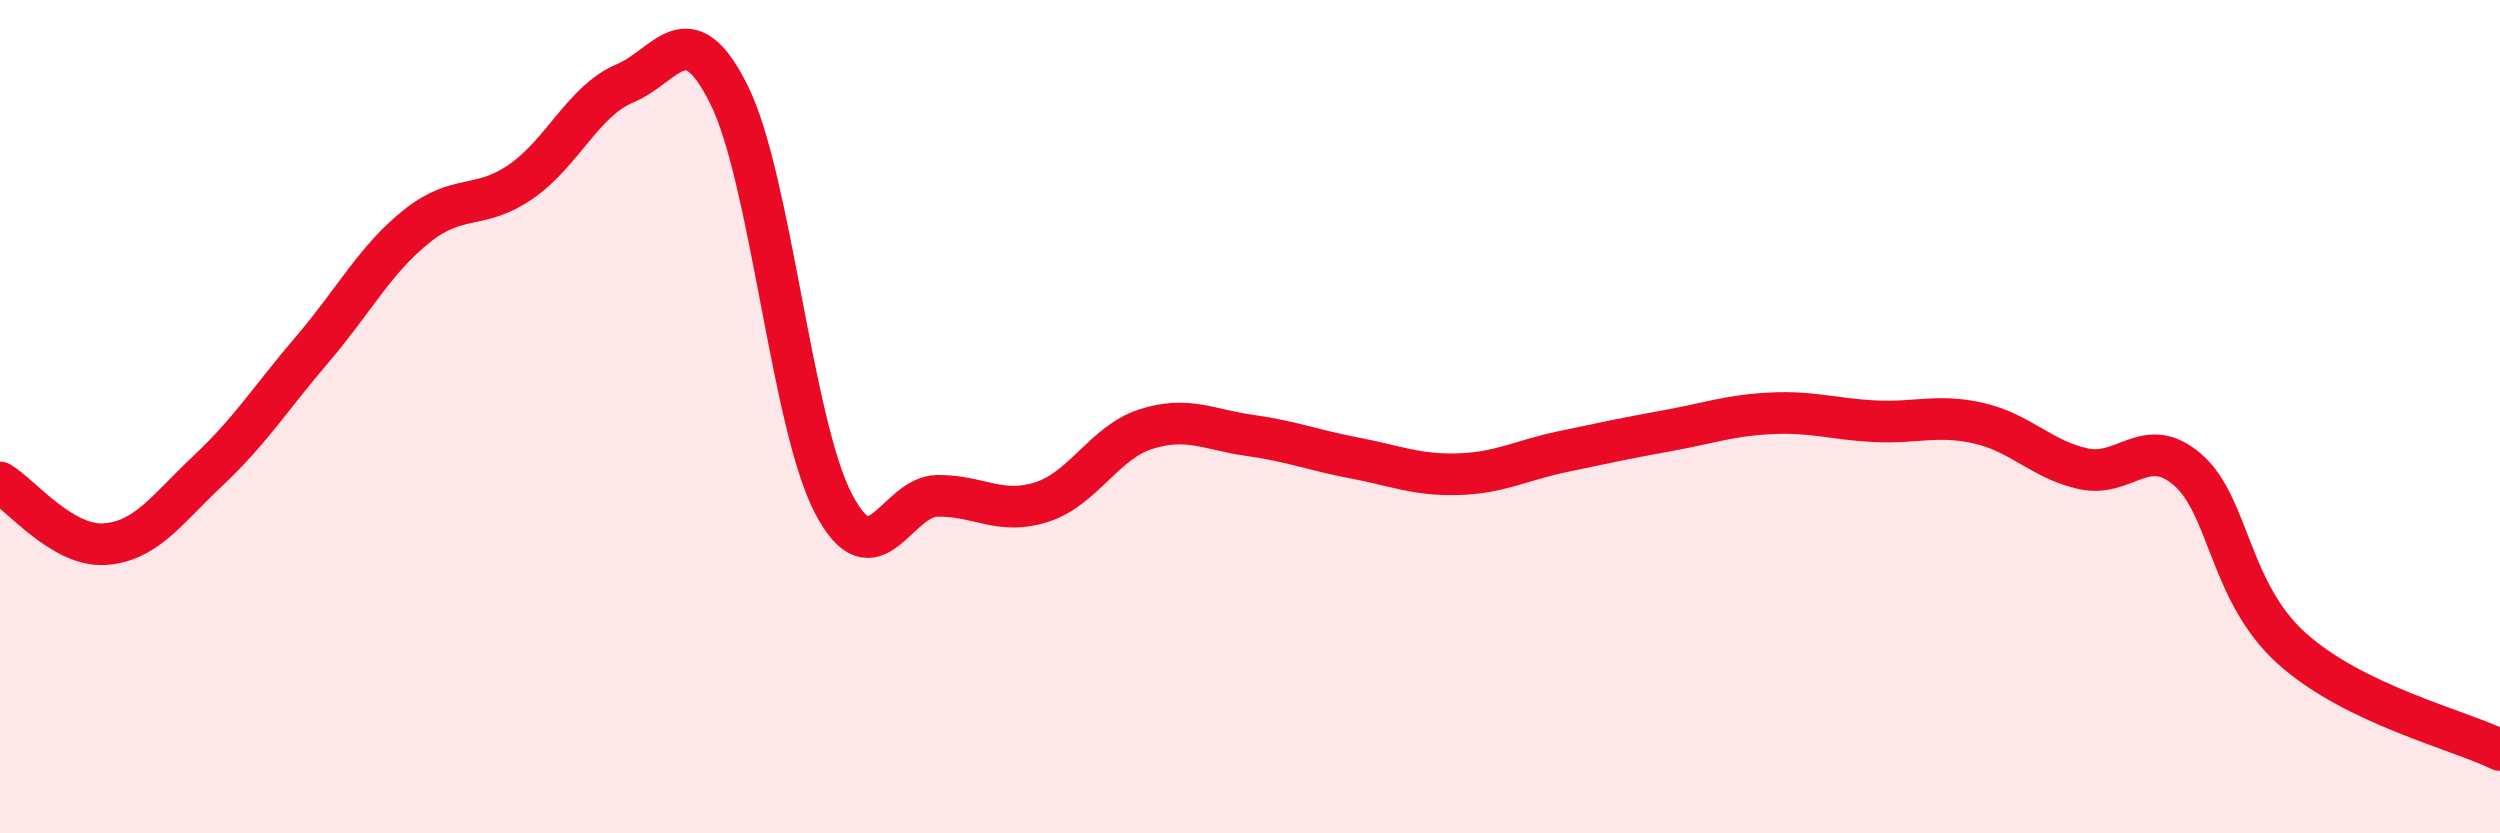
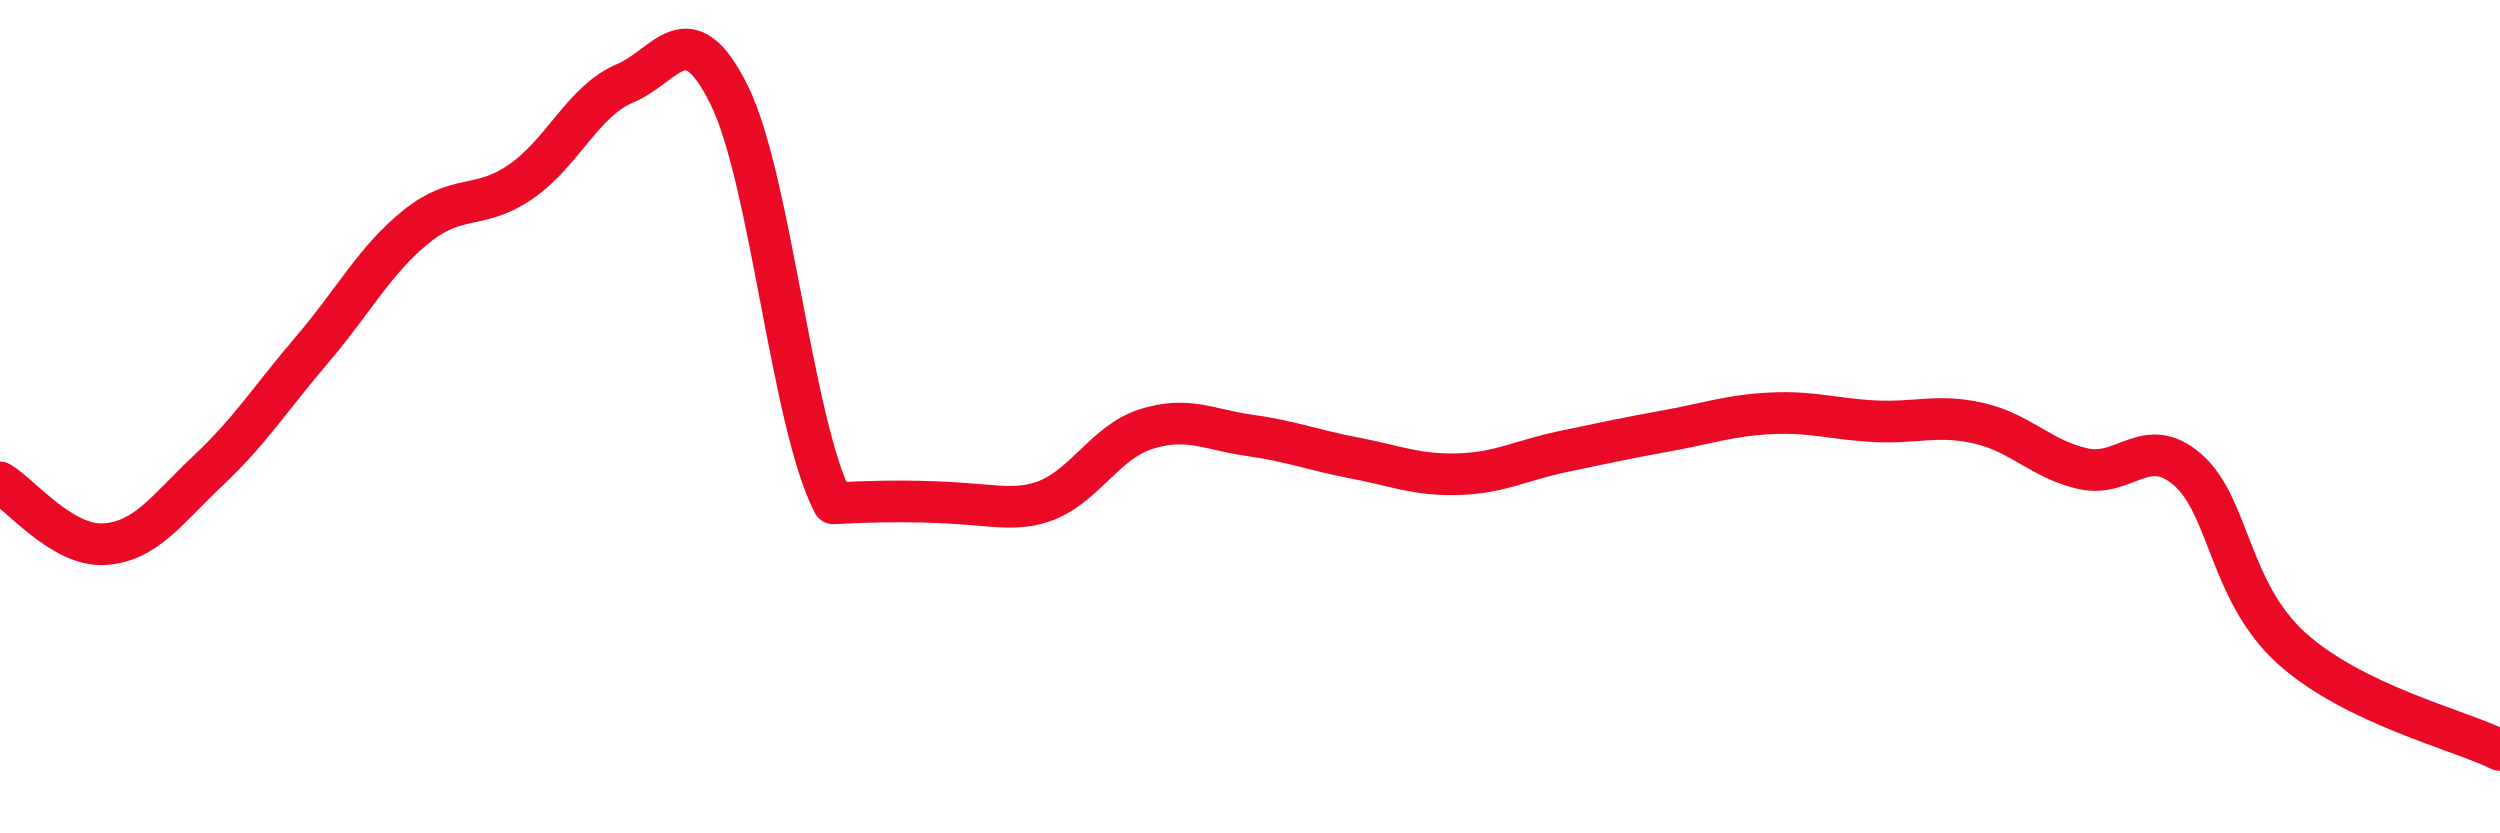
<svg xmlns="http://www.w3.org/2000/svg" width="60" height="20" viewBox="0 0 60 20">
-   <path d="M 0,11.58 C 0.5,11.88 1.5,13.12 2.5,13.06 C 3.5,13 4,12.23 5,11.29 C 6,10.35 6.5,9.55 7.5,8.38 C 8.5,7.21 9,6.23 10,5.43 C 11,4.63 11.5,5.05 12.5,4.36 C 13.5,3.67 14,2.42 15,2 C 16,1.58 16.5,0.26 17.5,2.28 C 18.5,4.3 19,10.16 20,12.08 C 21,14 21.5,11.91 22.5,11.9 C 23.5,11.89 24,12.37 25,12.05 C 26,11.73 26.5,10.62 27.5,10.3 C 28.5,9.98 29,10.31 30,10.45 C 31,10.59 31.5,10.8 32.5,10.99 C 33.5,11.18 34,11.41 35,11.38 C 36,11.35 36.5,11.05 37.5,10.84 C 38.5,10.63 39,10.52 40,10.34 C 41,10.16 41.5,9.97 42.5,9.92 C 43.5,9.87 44,10.06 45,10.11 C 46,10.16 46.5,9.93 47.5,10.16 C 48.5,10.39 49,11.03 50,11.25 C 51,11.47 51.5,10.41 52.5,11.27 C 53.5,12.13 53.5,14.21 55,15.56 C 56.5,16.91 59,17.51 60,18L60 20L0 20Z" fill="#EB0A25" opacity="0.1" stroke-linecap="round" stroke-linejoin="round" />
-   <path d="M 0,11.58 C 0.5,11.88 1.5,13.12 2.5,13.06 C 3.5,13 4,12.23 5,11.29 C 6,10.35 6.5,9.55 7.5,8.38 C 8.5,7.21 9,6.23 10,5.43 C 11,4.63 11.5,5.05 12.5,4.36 C 13.5,3.67 14,2.42 15,2 C 16,1.58 16.5,0.26 17.5,2.28 C 18.5,4.3 19,10.16 20,12.08 C 21,14 21.5,11.91 22.5,11.9 C 23.5,11.89 24,12.37 25,12.05 C 26,11.73 26.5,10.62 27.5,10.3 C 28.5,9.98 29,10.31 30,10.45 C 31,10.59 31.5,10.8 32.5,10.99 C 33.5,11.18 34,11.41 35,11.38 C 36,11.35 36.5,11.05 37.5,10.84 C 38.5,10.63 39,10.52 40,10.34 C 41,10.16 41.5,9.97 42.5,9.92 C 43.5,9.87 44,10.06 45,10.11 C 46,10.16 46.5,9.93 47.5,10.16 C 48.5,10.39 49,11.03 50,11.25 C 51,11.47 51.5,10.41 52.5,11.27 C 53.5,12.13 53.5,14.21 55,15.56 C 56.5,16.91 59,17.51 60,18" stroke="#EB0A25" stroke-width="1" fill="none" stroke-linecap="round" stroke-linejoin="round" />
+   <path d="M 0,11.58 C 0.5,11.88 1.5,13.12 2.5,13.06 C 3.5,13 4,12.23 5,11.29 C 6,10.35 6.5,9.55 7.5,8.38 C 8.5,7.21 9,6.23 10,5.43 C 11,4.63 11.5,5.05 12.5,4.36 C 13.5,3.67 14,2.42 15,2 C 16,1.58 16.5,0.26 17.5,2.28 C 18.5,4.3 19,10.16 20,12.08 C 23.5,11.89 24,12.37 25,12.05 C 26,11.73 26.5,10.62 27.5,10.3 C 28.5,9.98 29,10.31 30,10.45 C 31,10.59 31.5,10.8 32.5,10.99 C 33.5,11.18 34,11.41 35,11.38 C 36,11.35 36.5,11.05 37.5,10.84 C 38.5,10.63 39,10.52 40,10.34 C 41,10.16 41.5,9.97 42.5,9.92 C 43.5,9.87 44,10.06 45,10.11 C 46,10.16 46.5,9.93 47.5,10.16 C 48.5,10.39 49,11.03 50,11.25 C 51,11.47 51.5,10.41 52.5,11.27 C 53.5,12.13 53.5,14.21 55,15.56 C 56.5,16.91 59,17.51 60,18" stroke="#EB0A25" stroke-width="1" fill="none" stroke-linecap="round" stroke-linejoin="round" />
</svg>